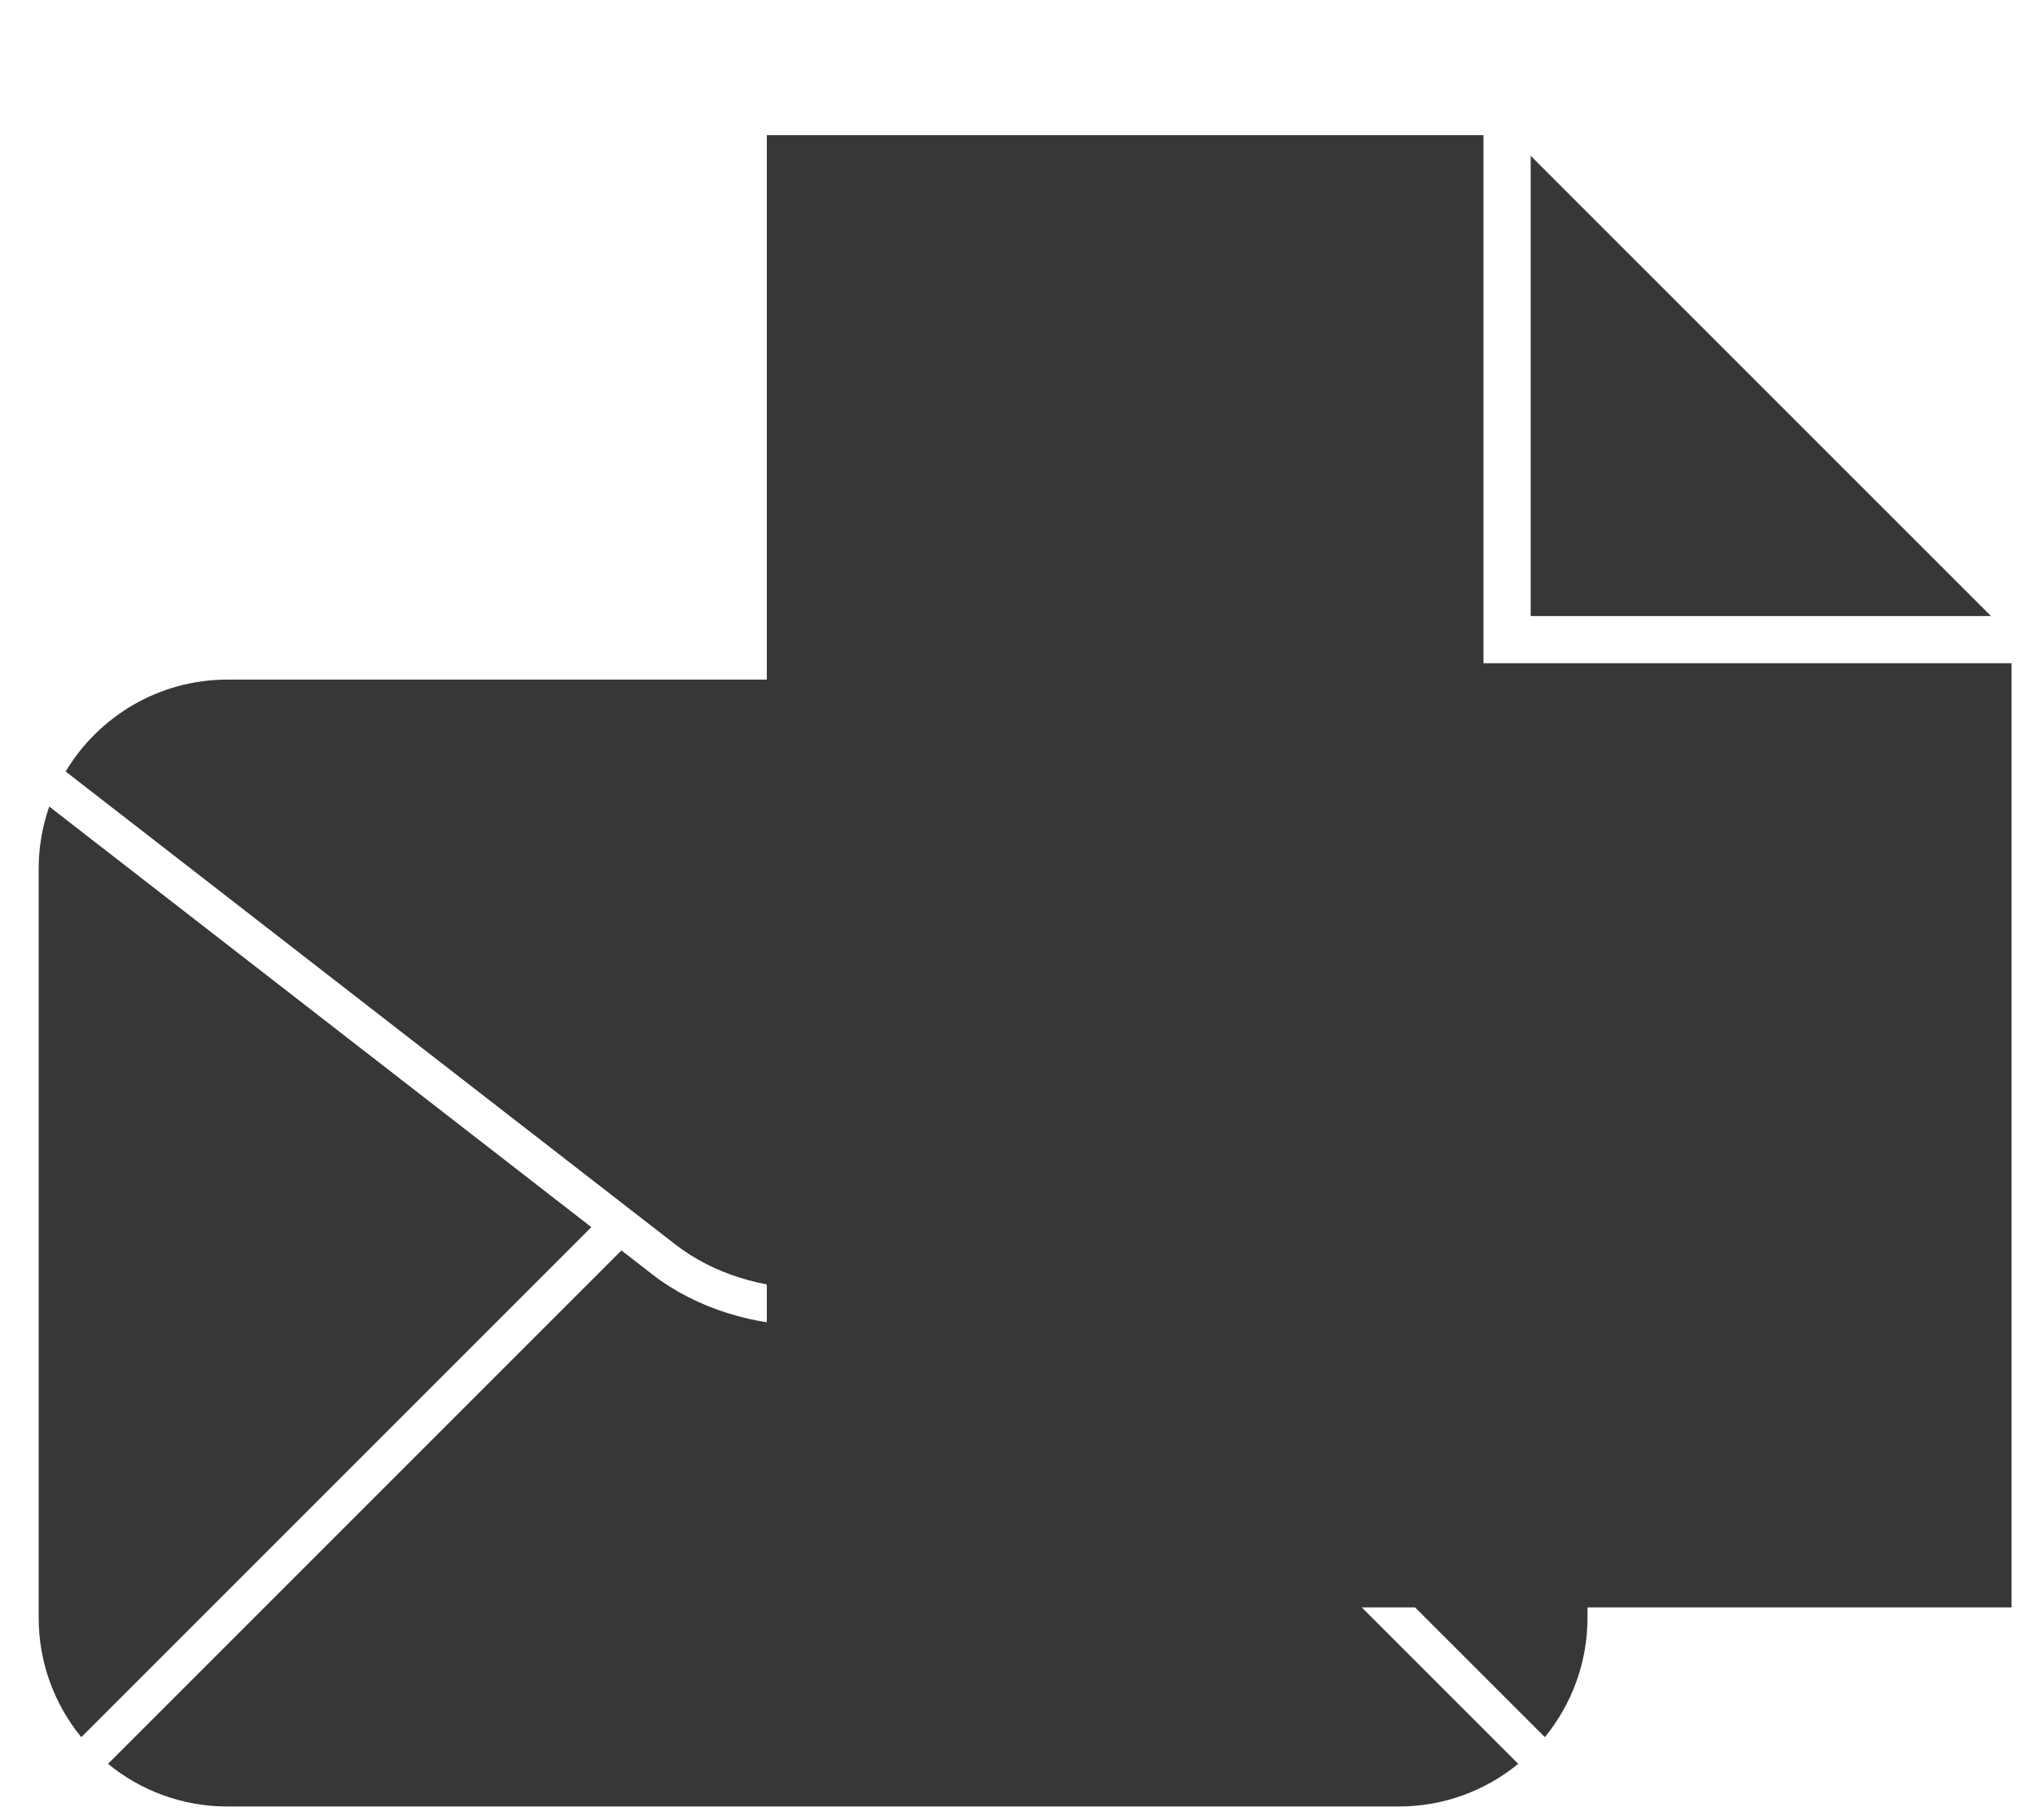
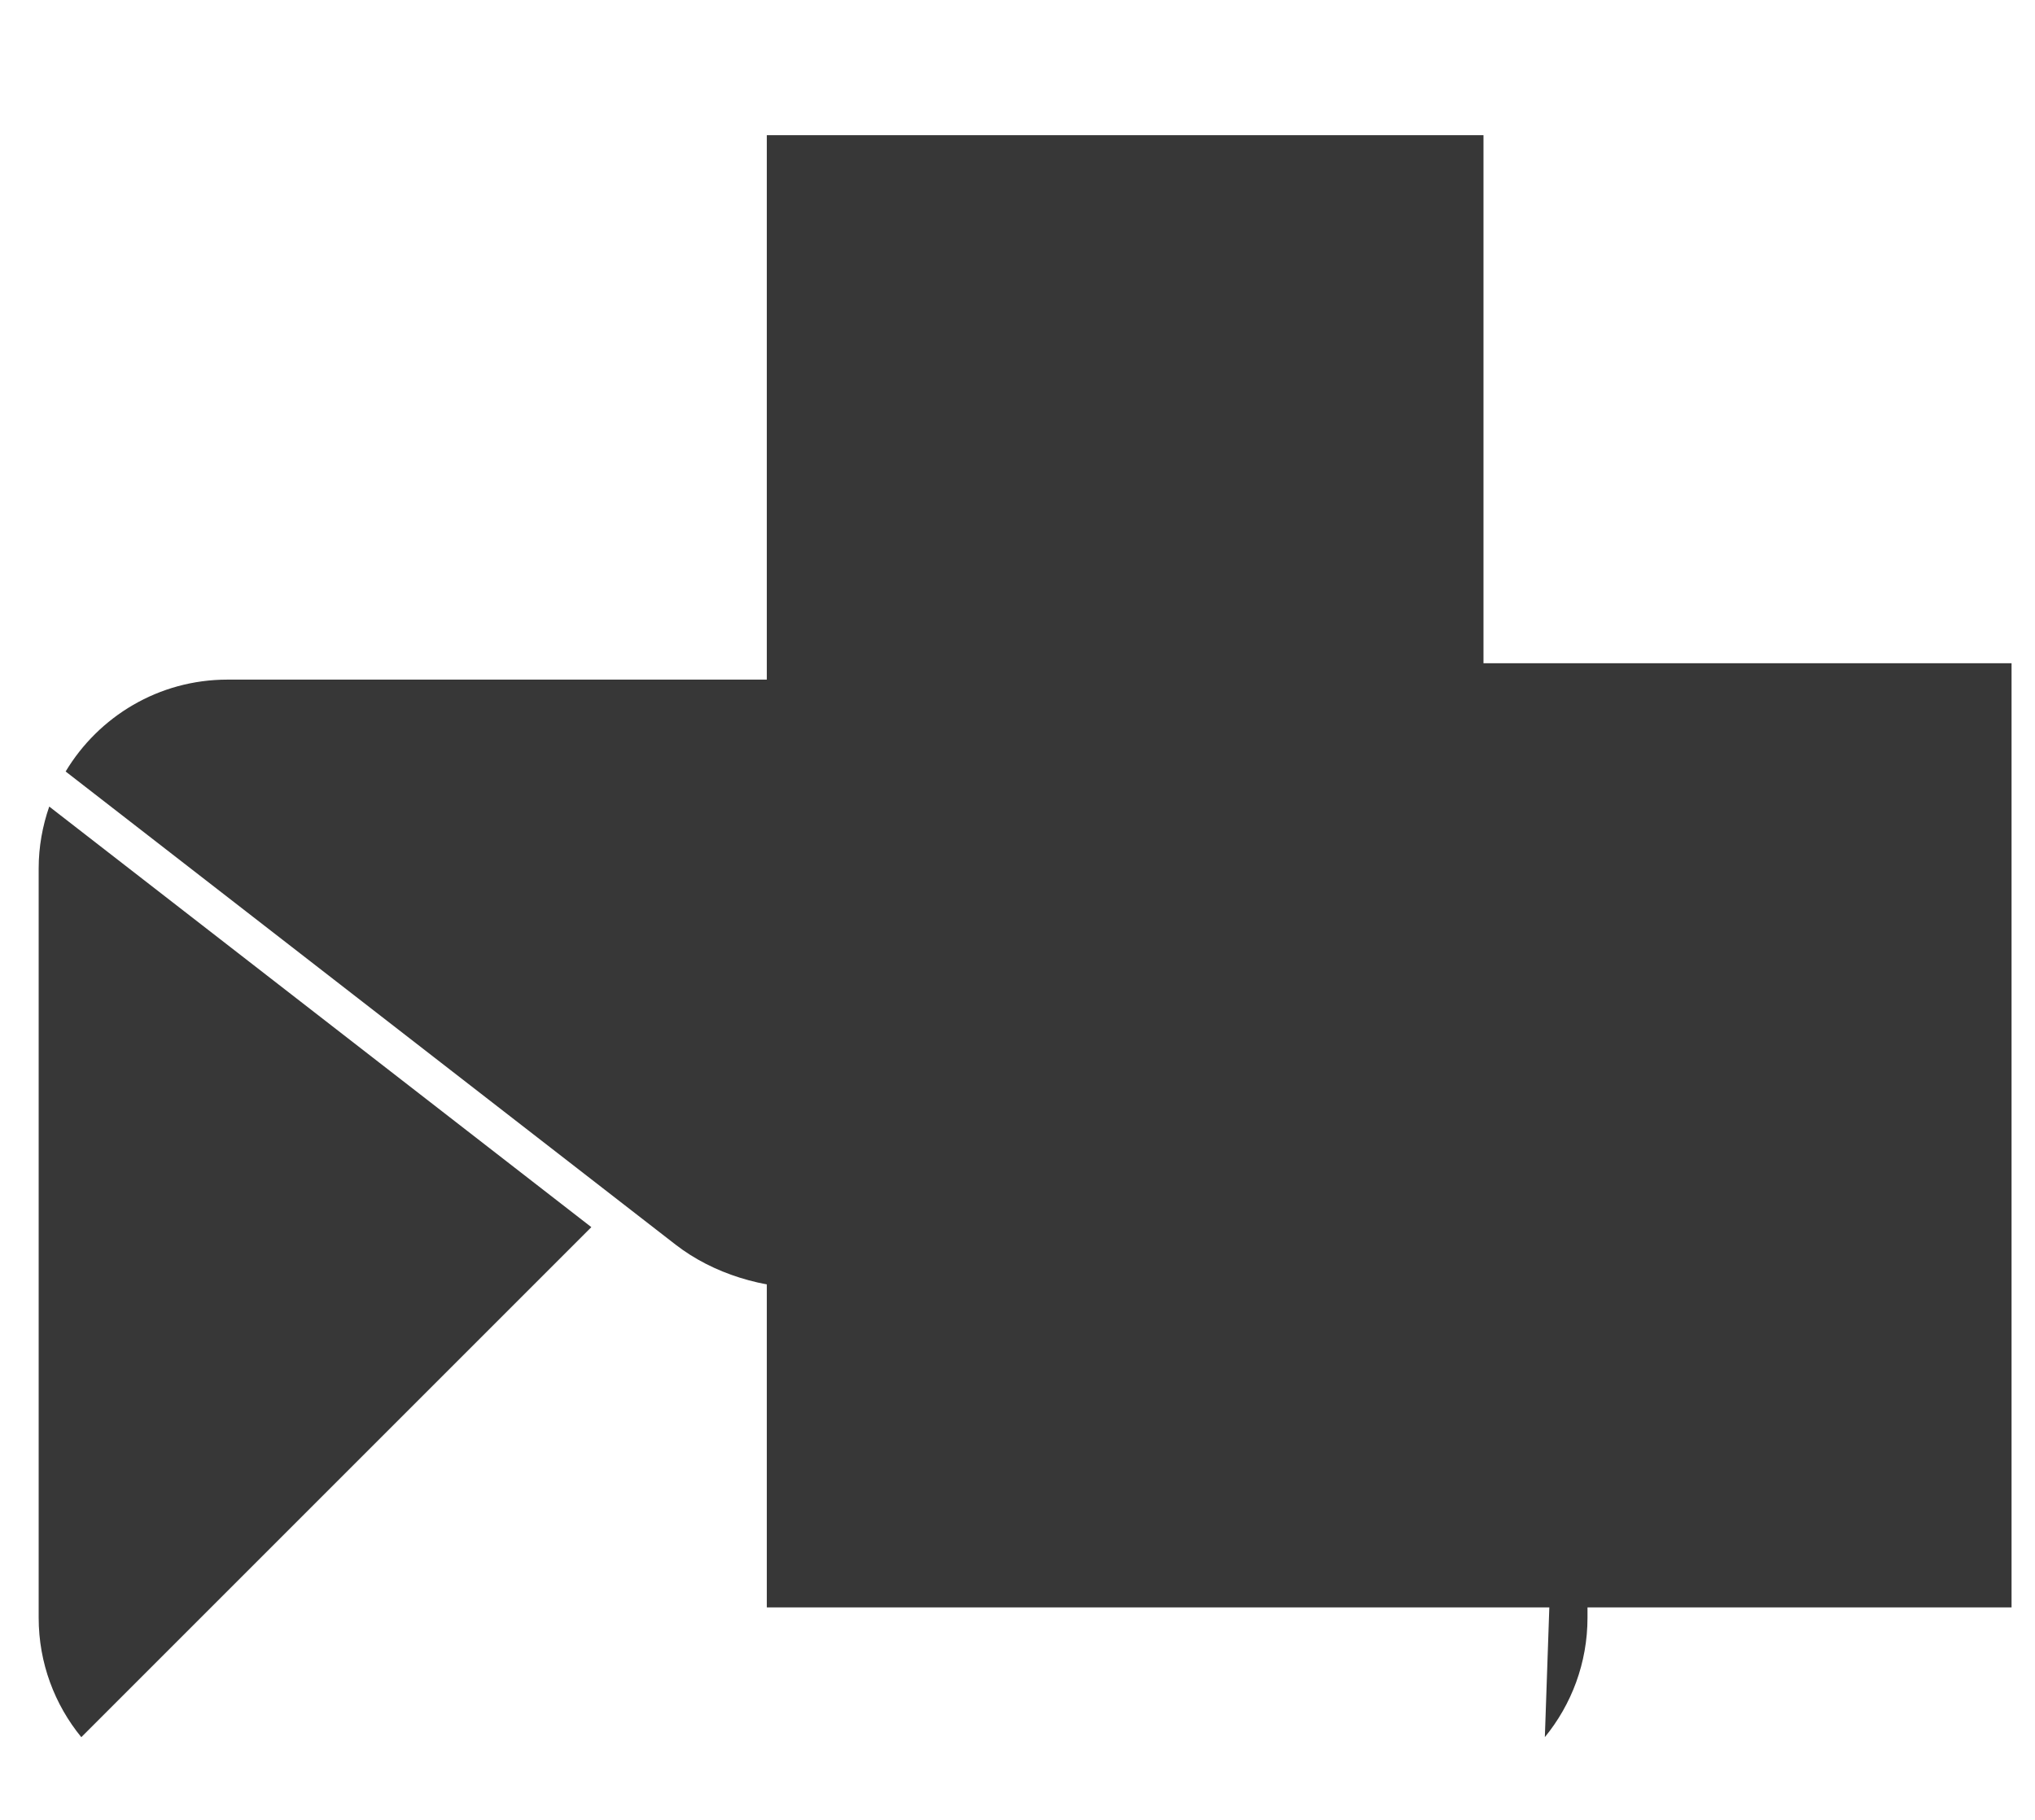
<svg xmlns="http://www.w3.org/2000/svg" version="1.1" x="0px" y="0px" width="81.25px" height="72.656px" viewBox="0 0 81.25 72.656" enable-background="new 0 0 81.25 72.656" xml:space="preserve">
  <g id="Ebene_2" enable-background="new    ">
    <path fill="#373737" d="M23.61,48.998L1.966,32.205c-0.269,0.775-0.422,1.604-0.422,2.469v29.919c0,1.81,0.639,3.47,1.702,4.77   L23.61,48.998z" />
-     <path fill="#373737" d="M61.68,69.362c1.063-1.3,1.703-2.96,1.703-4.77V34.674c0-0.865-0.153-1.693-0.422-2.469L41.315,48.998   L61.68,69.362z" />
-     <path fill="#373737" d="M40.115,49.929l-1.234,0.956c-1.77,1.373-4.094,2.06-6.418,2.06c-2.323,0-4.648-0.687-6.418-2.06   l-1.233-0.956L4.313,70.428c1.299,1.064,2.959,1.703,4.77,1.703h46.763c1.81,0,3.47-0.639,4.77-1.703L40.115,49.929z" />
+     <path fill="#373737" d="M61.68,69.362c1.063-1.3,1.703-2.96,1.703-4.77V34.674c0-0.865-0.153-1.693-0.422-2.469L61.68,69.362z" />
    <path fill="#373737" d="M26.97,49.694c3.028,2.35,7.957,2.35,10.987,0l24.349-18.889c-1.317-2.195-3.715-3.669-6.461-3.669H9.082   c-2.747,0-5.144,1.474-6.461,3.669L26.97,49.694z" />
  </g>
  <g id="Ebene_1">
    <polygon fill="#373737" points="59.23,26.482 59.23,5.398 30.616,5.398 30.616,64.181 80.314,64.181 80.314,26.482  " />
-     <polygon fill="#373737" points="61.115,24.598 79.492,24.598 61.115,6.222  " />
    <path display="none" fill="#FFFFFF" stroke="#373737" d="M54.43,34.137c-5.529,0-10.012,4.482-10.012,10.013   c0,5.529,4.482,10.013,10.012,10.013c5.53,0,10.014-4.483,10.014-10.013C64.443,38.619,59.96,34.137,54.43,34.137z M53.917,50.06   c0.013,0.079-0.051,0.13-0.051,0.222c0,0.098,0.046,0.061,0.046,0.275c0,0.249-0.234,0.366-0.219,0.402   c0.033,0.077,0.025,0.197-0.064,0.275c-0.039,0.035-0.143-0.036-0.207-0.054c-0.097-0.026-0.239-0.163-0.273-0.118   c-0.059,0.076,0.406,0.361,0.337,0.666c-0.007,0.033-0.132,0.043-0.2,0.045c-0.064,0.002-0.196,0.049-0.191,0.08   c0.01,0.072-0.031,0.07-0.033,0.109c-0.001,0.041,0.115,0.105,0.103,0.188c-0.013,0.089-0.152,0.034-0.161,0.159   c-0.006,0.099,0.113,0.029,0.174,0.099c0.044,0.051-0.086,0.067-0.079,0.13c0.007,0.064,0.118,0.074,0.103,0.139   c-0.037,0.146-0.113,0.156-0.143,0.21c-0.03,0.053,0.04,0.188,0.111,0.202c0.029,0.006,0.094-0.002,0.125,0.021   c0.091,0.064,0.004,0.28,0.031,0.337c-0.241-0.028-0.48-0.065-0.715-0.112c-0.031-0.031-0.064-0.063-0.095-0.102   c-0.101-0.129-0.087-0.377-0.159-0.445c-0.135-0.124-0.135-0.264-0.197-0.314c-0.039-0.032-0.151-0.02-0.227-0.131   c-0.125-0.186-0.231-0.488-0.275-0.635c-0.039-0.135-0.051-0.389-0.094-0.563c-0.037-0.151-0.139-0.249-0.309-0.773   c-0.07-0.22-0.324-1.237-0.497-1.494c-0.11-0.164-0.347-0.217-0.763-0.756c-0.119-0.156-0.336-0.615-0.388-0.744   c-0.052-0.127-0.223-0.311-0.278-0.357c-0.067-0.059-0.195-0.219-0.189-0.381c0.006-0.123,0.18-0.307,0.119-0.369   c-0.038-0.039-0.152,0.002-0.148-0.055c0.012-0.139,0.117-0.346,0.141-0.396c0.029-0.063,0-0.16,0.025-0.186   c0.089-0.082,0.17-0.063,0.191-0.135c0.012-0.043-0.006-0.094,0.02-0.158c0.029-0.08,0.114-0.137,0.145-0.216   c0.028-0.073-0.033-0.347,0.002-0.448c0.043-0.123,0.022-0.391-0.051-0.391c-0.074,0-0.191,0.26-0.283,0.294   c-0.031,0.013-0.058-0.102-0.1-0.159c-0.026-0.037-0.063-0.061-0.096-0.095c-0.042-0.044-0.084-0.095-0.132-0.118   c-0.032-0.016-0.12-0.022-0.142-0.029c-0.064-0.02-0.12-0.157-0.116-0.221c0.003-0.067-0.075-0.119-0.075-0.166   c-0.001-0.068,0.021-0.147-0.017-0.197c-0.03-0.041-0.286-0.102-0.356-0.122c-0.061-0.019-0.137-0.184-0.146-0.2   c-0.01-0.017-0.066-0.05-0.095-0.095c-0.063-0.097-0.097-0.247-0.238-0.267c-0.098-0.012-0.242,0.102-0.313,0.094   c-0.041-0.004-0.07-0.091-0.225-0.249c-0.043-0.046-0.086-0.056-0.115-0.104c-0.032-0.053-0.041-0.111-0.07-0.162   c-0.055-0.097-0.18-0.086-0.251-0.297c-0.067-0.2,0.017-0.361,0.042-0.43c0.029-0.074-0.108-0.225-0.098-0.487   c0.002-0.073-0.07-0.202-0.094-0.433c-0.023-0.227,0.038-0.767-0.028-0.774c-0.134-0.017-0.157,0.381-0.151,0.486   c0.015,0.278-0.045,0.255-0.035,0.423c0.012,0.201,0.203,0.482,0.039,0.584c-0.061,0.037-0.111-0.18-0.152-0.261   c-0.051-0.105-0.12-0.185-0.129-0.263c-0.004-0.036,0.057-0.11,0.045-0.166c-0.006-0.035-0.08-0.172-0.067-0.237   c0.009-0.042,0.075-0.079,0.101-0.113c0.025-0.035-0.048-0.205-0.038-0.372c0.011-0.209,0.079-0.35,0.075-0.41   c-0.002-0.047-0.022-0.121-0.054-0.177c1.161-2.059,3.076-3.638,5.37-4.354c0.099,0.038,0.233,0.096,0.314,0.104   c0.117,0.013,0.128-0.076,0.191-0.076c0.141,0,0.18,0.13,0.461,0.104c0.166-0.015,0.232-0.08,0.314-0.11   c0.052-0.02,0.096,0.021,0.098,0.036c0.006,0.044-0.019,0.149,0.059,0.114c0.184-0.086,0.154-0.271,0.193-0.311   c0.016-0.014,0.032,0,0.09-0.01c0.058-0.011,0.071-0.045,0.094-0.037c0.038,0.015-0.029,0.254,0.065,0.229   c0.095-0.025,0.183-0.007,0.231,0.028c0.041,0.029-0.156,0.152-0.074,0.148c0.103-0.005,0.256-0.117,0.396-0.128   c0.093-0.007,0.156,0.036,0.159,0.054c0.013,0.052-0.216,0.076-0.302,0.134c-0.063,0.042-0.119,0.153-0.262,0.187   c-0.166,0.037-0.498-0.033-0.574,0.006c-0.03,0.014,0.01,0.086,0.004,0.138c-0.001,0.017-0.035,0.014-0.051,0.022   c-0.02,0.014-0.042,0.039-0.072,0.041c-0.079,0.007-0.193-0.021-0.337,0.047c-0.181,0.086-0.206,0.191-0.367,0.256   c-0.118,0.047-0.119,0.02-0.31,0.106c-0.182,0.084-0.181,0.183-0.16,0.237c0.016,0.038-0.003,0.088,0.006,0.143   c0.012,0.061,0.057,0.121,0.11,0.137c0.178,0.053,0.194,0.262,0.284,0.232c0.029-0.01,0.097-0.015,0.13-0.008   c0.014,0.002,0.019,0.021,0.043,0.025c0.032,0.006,0.058-0.008,0.077,0.023c0.006,0.01,0.016,0.076,0,0.084   c-0.076,0.036-0.186,0.12-0.251,0.202c-0.069,0.087-0.056,0.218-0.002,0.233c0.11,0.029,0.196-0.007,0.268-0.074   c0.097-0.09,0.161-0.229,0.203-0.277c0.081-0.093,0.217-0.078,0.311-0.188c0.129-0.15,0.231-0.156,0.25-0.213   c0.01-0.029-0.106-0.137-0.077-0.211c0.024-0.059,0.213-0.09,0.236-0.154c0.062-0.166,0.109-0.219,0.236-0.234   c0.063-0.009,0.072-0.065,0.13-0.098c0.022-0.012,0.132-0.02,0.161-0.008c0.109,0.041,0.283,0.16,0.288,0.203   c0.001,0.01-0.015,0.012-0.026,0.047c-0.01,0.026,0.002,0.047-0.018,0.081c-0.023,0.044-0.064,0.069-0.086,0.144   c-0.029,0.099-0.106,0.17-0.027,0.177c0.221,0.019,0.277-0.138,0.385-0.187c0.028-0.012,0.117,0.004,0.136,0.033   c0.039,0.062-0.075,0.211-0.073,0.287c0.004,0.078,0.053,0.09,0.055,0.125c0.004,0.058-0.025,0.074-0.016,0.105   c0.014,0.048,0.113,0.095,0.125,0.152c0.008,0.031-0.059,0.122-0.082,0.129c-0.05,0.016-0.117,0-0.153,0.012   c-0.048,0.013-0.122,0.058-0.099,0.096c0.018,0.028,0.1,0.035,0.174,0.016c0.115-0.031,0.219-0.111,0.326-0.073   c0.047,0.017-0.064,0.139-0.156,0.225c-0.055,0.052-0.092,0.11-0.15,0.128c-0.075,0.021-0.105-0.013-0.178,0.004   c-0.111,0.024-0.164,0.121-0.261,0.133c-0.134,0.019-0.189-0.07-0.345-0.089c-0.153-0.02-0.284,0.038-0.419,0.128   c-0.183,0.12-0.443,0.166-0.409,0.25c0.01,0.024,0.06,0.025,0.1,0.02c0.18-0.036,0.33-0.172,0.461-0.187   c0.064-0.008,0.147,0.037,0.141,0.061c-0.018,0.06-0.297-0.009-0.282,0.24c0.008,0.126,0.058,0.181,0.12,0.184   c0.055,0.003,0.143,0.007,0.17,0.065c0.023,0.051-0.197,0.08-0.315,0.117c-0.126,0.039-0.315,0.127-0.333,0.063   c-0.013-0.045,0.023-0.096,0.097-0.135c0.022-0.014,0.077-0.013,0.094-0.029c0.03-0.028,0.046-0.057,0.037-0.075   c-0.065-0.126-0.394,0.12-0.462,0.134c-0.076,0.016-0.125-0.006-0.198,0.025c-0.073,0.033-0.128,0.285-0.228,0.334   c-0.131,0.063-0.129,0.023-0.219,0.065c-0.065,0.03-0.094,0.117-0.148,0.159c-0.055,0.041-0.1,0.029-0.158,0.051   c-0.051,0.02-0.147,0.29-0.283,0.238c-0.041-0.016,0.113-0.218,0.024-0.223c-0.142-0.008-0.274,0.549-0.452,0.721   c-0.129,0.125-0.524,0.229-0.648,0.367c-0.09,0.102-0.111,0.157-0.107,0.266c0.002,0.055-0.041,0.064-0.055,0.181   c-0.008,0.073,0.014,0.097,0.014,0.231c0,0.134-0.164,0.516-0.301,0.42c-0.044-0.032,0.008-0.189,0.01-0.236   c0.001-0.074-0.039-0.102-0.055-0.227c-0.018-0.137,0.059-0.254-0.055-0.367c-0.102-0.102-0.178-0.041-0.285-0.042   c-0.044,0-0.064-0.104-0.174-0.118c-0.113-0.016-0.043,0.115-0.058,0.188c-0.007,0.035-0.097,0.043-0.134,0.021   c-0.06-0.036-0.107-0.093-0.18-0.11c-0.102-0.025-0.242,0.047-0.326,0.053s-0.146-0.027-0.288,0.064   c-0.06,0.038-0.161,0.055-0.372,0.346c-0.212,0.289-0.24,0.782-0.242,0.887c-0.003,0.104-0.074,0.203-0.002,0.394   c0.038,0.101,0.286,0.198,0.385,0.174c0.176-0.045,0.283-0.237,0.38-0.342c0.052-0.056,0.19-0.224,0.313-0.28   c0.043-0.02,0.16-0.004,0.164,0.027c0.014,0.112-0.096,0.161-0.125,0.234c-0.029,0.072-0.003,0.15-0.043,0.226   s-0.27,0.276-0.209,0.468c0.052,0.166,0.32,0.021,0.444,0.049c0.03,0.007,0.07,0.013,0.072,0.098   c0.001,0.111-0.044,0.167-0.048,0.203c-0.005,0.037,0.006,0.066-0.023,0.121c-0.015,0.031-0.035,0.041-0.054,0.111   c-0.009,0.033,0.002,0.071,0.001,0.086c-0.002,0.031-0.032,0.051-0.032,0.094c0,0.031,0.048,0.111,0.044,0.154   c-0.005,0.046,0.053,0.083,0.078,0.121c0.025,0.039,0.031,0.182,0.075,0.215c0.019,0.014,0.079-0.001,0.138-0.01   c0.046-0.007,0.088-0.005,0.107-0.013c0.08-0.032,0.105-0.095,0.148-0.097c0.024-0.002,0.029,0.017,0.05,0.025   c0.026,0.014,0.046-0.002,0.054,0.016c0.04,0.078,0.029,0.227,0.065,0.201c0.095-0.066,0.097-0.35,0.239-0.442   c0.044-0.028,0.096,0.03,0.212-0.013c0.026-0.01,0.065-0.076,0.112-0.108c0.033-0.022,0.053-0.019,0.099-0.022   c0.021-0.002,0.075-0.024,0.081-0.012c0.014,0.029-0.053,0.146-0.095,0.25c-0.038,0.096-0.066,0.195-0.042,0.207   c0.042,0.02,0.202-0.292,0.307-0.396c0.038-0.037,0.135-0.049,0.147-0.016c0.019,0.047-0.036,0.189,0.065,0.229   c0.05,0.018,0.104-0.036,0.128-0.029c0.089,0.025,0.073,0.161,0.227,0.17c0.077,0.004,0.146-0.066,0.188-0.066   c0.039,0,0.057,0.059,0.1,0.094c0.02,0.016,0.086-0.026,0.131,0c0.042,0.025,0.025,0.177,0.107,0.202   c0.059,0.019,0.115-0.001,0.148,0.018c0.043,0.026,0.095,0.14,0.095,0.209c0,0.029,0.036,0.058,0.083,0.104   c0.059,0.063,0.067,0.146,0.159,0.15c0.06,0.002,0.124-0.064,0.164-0.059c0.075,0.014,0.094,0.146,0.153,0.16   c0.055,0.014,0.115-0.015,0.17,0.007c0.023,0.009,0.039,0.04,0.061,0.065c0.053,0.059,0.016,0.223,0.063,0.282   c0.02,0.024,0.016,0.062,0.034,0.087c0.02,0.029,0.06,0.044,0.081,0.076c0.01,0.018-0.006,0.031-0.01,0.073   c-0.004,0.027-0.004,0.069-0.021,0.105c-0.055,0.116-0.32,0.293-0.263,0.365c0.075,0.095,0.255-0.162,0.372-0.215   c0.033-0.015,0.092,0.038,0.092,0.069c0,0.082-0.182,0.197-0.061,0.254c0.064,0.03,0.154-0.113,0.241-0.149   c0.042-0.019,0.317,0.008,0.337,0.05c0.033,0.069-0.07,0.243-0.01,0.238c0.094-0.006,0.243-0.174,0.277-0.174   c0.044,0,0.09,0.086,0.145,0.082c0.077-0.006,0.156-0.094,0.197-0.091c0.041,0.002,0.135,0.073,0.166,0.116   c0.057,0.082,0.02,0.121,0.092,0.221c0.053,0.072,0.117,0.044,0.148,0.046c0.043,0.003,0.078,0.027,0.115,0.03   c0.035,0.002,0.064-0.018,0.093,0.018c0.031,0.041,0.112,0.244,0.128,0.41c0.01,0.102-0.115,0.143-0.127,0.183   c-0.014,0.04,0.02,0.093-0.01,0.166c-0.021,0.054-0.312,0.38-0.312,0.608c0,0.145,0.089,0.148,0.101,0.31   c0.008,0.077-0.051,0.17-0.074,0.31c-0.008,0.047,0.029,0.063,0.045,0.105c0.006,0.019,0.021,0.184,0.005,0.213   c-0.019,0.031-0.069,0.037-0.106,0.16c-0.033,0.104,0.012,0.234-0.041,0.295c-0.025,0.029-0.086,0.074-0.132,0.072   c-0.069-0.002-0.136-0.052-0.171-0.027c-0.057,0.041-0.1,0.17-0.158,0.228c-0.029,0.028-0.105,0.089-0.168,0.108   c-0.062,0.019-0.125,0.1-0.125,0.171C53.781,49.902,53.9,49.955,53.917,50.06z M54.137,35.02c0.197,0.039,0.389-0.209,0.451-0.205   c0.055,0.003,0.107-0.021,0.146,0.007c0.025,0.019-0.037,0.119,0.025,0.14c0.064,0.021,0.153-0.037,0.189-0.031   c0.092,0.017,0.102,0.136,0.139,0.131c0.022-0.004,0.059-0.021,0.081-0.008c0.033,0.018,0.079,0.065,0.092,0.115   c0.016,0.063,0.079,0.066,0.101,0.127c0.012,0.038-0.065,0.057-0.095,0.096c-0.03,0.039-0.026,0.092-0.038,0.125   c-0.04,0.111,0.299,0.193,0.299,0.266c0,0.057-0.12,0.058-0.142,0.1c-0.022,0.043,0.007,0.094-0.019,0.12   c-0.016,0.015-0.065-0.043-0.125-0.021c-0.016,0.006-0.016,0.043-0.099,0.047c-0.036,0.002,0.024-0.145-0.056-0.211   c-0.055-0.044-0.076-0.008-0.115,0.008c-0.037,0.013-0.08,0.01-0.082,0.041c-0.008,0.104,0.1,0.16,0.103,0.209   c0.006,0.066-0.11,0.115-0.151,0.096c-0.078-0.035-0.164-0.185-0.207-0.136c-0.08,0.087,0.063,0.185,0.041,0.263   c-0.01,0.035-0.078-0.058-0.117-0.056c-0.057,0.004-0.166-0.033-0.193-0.073c-0.047-0.064-0.025-0.121-0.056-0.137   c-0.218-0.109-0.356-0.011-0.392-0.062c-0.013-0.018,0.097-0.138,0.186-0.146c0.104-0.008,0.167,0.022,0.215,0.002   c0.071-0.031,0.072-0.082,0.142-0.117c0.054-0.027,0.071-0.008,0.118-0.032c0.055-0.028,0.072-0.097,0.109-0.124   c0.034-0.023,0.145,0.006,0.148-0.028c0.01-0.079-0.007-0.1-0.023-0.104c-0.044-0.013-0.084-0.051-0.092-0.082   c-0.01-0.032,0.016-0.122-0.048-0.137c-0.028-0.007-0.028-0.035-0.065-0.047c-0.043-0.014-0.125-0.013-0.165-0.013   c-0.038,0-0.066,0.046-0.108,0.054c-0.043,0.009-0.148,0.009-0.173-0.012c-0.03-0.025-0.038-0.053-0.082-0.08   c-0.057-0.033-0.226-0.072-0.212-0.117c0.004-0.015,0.072-0.044,0.146-0.086c0.059-0.034,0.117-0.079,0.182-0.111   c0.078-0.002,0.156-0.006,0.234-0.006c-0.029,0.03-0.138,0.084-0.211,0.125C54.139,34.953,54.113,35.014,54.137,35.02z    M52.836,34.922c-0.004,0.047,0.004,0.084-0.01,0.105c-0.033,0.059-0.119,0.025-0.16,0.049c-0.016,0.009,0,0.046-0.008,0.064   c-0.006,0.018-0.042,0.031-0.061,0.036c-0.06,0.015-0.277-0.067-0.477-0.104C52.355,35.012,52.594,34.963,52.836,34.922z    M54.624,38.396c-0.009,0.029-0.06,0.099-0.134,0.108c-0.021,0.004-0.063-0.018-0.09-0.022c-0.038-0.007-0.068-0.003-0.092-0.017   c-0.063-0.036-0.084-0.088-0.118-0.094c-0.046-0.008-0.062,0.033-0.118,0.044c-0.023,0.005-0.022-0.017-0.031-0.028   c-0.016-0.02-0.037-0.043-0.038-0.059c-0.001-0.031,0.013-0.086,0.028-0.102c0.016-0.014,0.037-0.015,0.057-0.024   c0.029-0.014,0.057-0.032,0.083-0.034c0.022-0.002,0.042,0.008,0.055,0.005c0.048-0.011,0.109-0.116,0.177-0.123   c0.064-0.007,0.087,0.085,0.118,0.118c0.03,0.033,0.108,0.026,0.104,0.069C54.613,38.334,54.638,38.355,54.624,38.396z    M50.646,42.573c0.076-0.042,0.063-0.087,0.12-0.12c0.014-0.009,0.134-0.043,0.174-0.021c0.044,0.023,0.032,0.097,0.058,0.106   c0.059,0.021,0.14,0.056,0.149,0.091c0.008,0.03-0.025,0.154-0.075,0.156c-0.049,0.001-0.114-0.098-0.188-0.072   c-0.098,0.035-0.158,0.026-0.235-0.002c-0.067-0.026-0.149-0.026-0.157-0.07C50.485,42.608,50.59,42.605,50.646,42.573z    M50.391,42.408c-0.074,0.008-0.14-0.017-0.17-0.057c-0.049-0.063-0.063-0.104-0.077-0.145c-0.015-0.041-0.037-0.055-0.069-0.07   c-0.014-0.006-0.026-0.031-0.041-0.033c-0.061-0.009-0.129,0.008-0.162-0.02c-0.04-0.033-0.054-0.1-0.104-0.107   c-0.109-0.02-0.388,0.039-0.463-0.049c-0.03-0.034,0.104-0.146,0.414-0.146c0.201,0,0.219,0.118,0.32,0.168   c0.081,0.04,0.167,0.01,0.275,0.097c0.081,0.066,0.051,0.144,0.104,0.167c0.11,0.048,0.144,0.074,0.155,0.123   c0.006,0.021-0.029,0.036-0.068,0.042C50.469,42.385,50.438,42.404,50.391,42.408z M56.063,36.054   c0.028-0.079,0.14-0.091,0.179-0.195c0.018-0.042-0.128-0.073-0.117-0.11c0.015-0.053,0.135-0.036,0.176-0.061   c0.027-0.015,0.005-0.088,0.028-0.137c0.032-0.066,0.185-0.076,0.175-0.158c-0.006-0.061-0.193,0.01-0.134-0.067   c0.062-0.081,0.204-0.062,0.192-0.132c-0.01-0.055-0.095-0.029-0.092-0.063c0.003-0.039,0.031-0.068,0.064-0.105   c0.6,0.138,1.174,0.332,1.723,0.579c-0.066,0.001-0.131,0.004-0.166,0.021c-0.107,0.052-0.155,0.133-0.219,0.152   c-0.049,0.016-0.1,0.007-0.135,0.022c-0.068,0.031-0.104,0.11-0.229,0.155c-0.107,0.039-0.248,0.008-0.344,0.059   c-0.099,0.05-0.145,0.119-0.229,0.193c-0.076,0.066-0.131,0.09-0.182,0.152c-0.099,0.125-0.084,0.128-0.105,0.182   c-0.021,0.052-0.125,0.107-0.189,0.131c-0.064,0.021-0.103,0.09-0.127,0.08c-0.098-0.039-0.08-0.139-0.111-0.158   s-0.145,0.051-0.164,0.012c-0.061-0.121,0.023-0.252,0.017-0.345C56.07,36.191,56.036,36.135,56.063,36.054z M61.079,48.777   c-0.046-0.12-0.17-0.211-0.233-0.451c-0.025-0.094-0.01-0.27-0.004-0.369c0.007-0.1-0.038-0.24-0.027-0.4   c0.009-0.16,0.092-0.143,0.114-0.311c0.012-0.084-0.048-0.135-0.054-0.278c-0.008-0.145,0.04-0.106,0.016-0.306   c-0.033-0.256-0.412-0.479-0.5-0.707c-0.082-0.214,0.169-0.736-0.049-0.982c-0.043-0.05-0.086,0.114-0.281,0.096   c-0.143-0.014-0.173-0.115-0.313-0.176c-0.173-0.075-0.173,0.006-0.247,0.018c-0.078,0.01-0.144-0.029-0.193-0.009   c-0.152,0.062-0.201,0.175-0.293,0.161c-0.189-0.029-0.145-0.193-0.387-0.193c-0.13,0-0.126,0.123-0.252,0.196   c-0.032,0.019-0.181-0.003-0.203-0.02c-0.123-0.089-0.188-0.251-0.274-0.295c-0.018-0.009-0.114-0.019-0.126-0.028   c-0.05-0.033-0.1-0.102-0.113-0.166c-0.014-0.072-0.003-0.209-0.125-0.398c-0.035-0.055-0.198-0.105-0.252-0.236   c-0.041-0.1-0.025-0.238-0.035-0.336c-0.008-0.061-0.062-0.172-0.062-0.273c0-0.108,0.122-0.134,0.145-0.412   c0.01-0.121-0.046-0.18-0.048-0.228c-0.004-0.048-0.01-0.122,0-0.211c0.006-0.065,0.177-0.255,0.255-0.331   c0.058-0.057,0.149-0.188,0.184-0.281c0.015-0.04,0.16-0.254,0.263-0.331c0.059-0.045,0.25-0.11,0.317-0.257   c0.022-0.046,0.018-0.189,0.046-0.253c0.032-0.073,0.15-0.206,0.365-0.304c0.055-0.025,0.09-0.121,0.229-0.175   c0.054-0.021,0.204,0.087,0.398,0.017c0.097-0.035,0.254-0.22,0.43-0.249c0.174-0.03,0.33,0.058,0.447,0.029   c0.107-0.024,0.297-0.056,0.379-0.042c0.074,0.013,0.148,0.074,0.162,0.109c0.028,0.066-0.058,0.217,0,0.469   c0.012,0.053,0.254-0.035,0.362,0.029c0.136,0.083,0.48,0.482,0.653,0.297c0.031-0.033-0.012-0.156,0.016-0.229   c0.015-0.039,0.117-0.079,0.141-0.077c0.02,0.003,0.058,0.053,0.103,0.06c0.042,0.006,0.12-0.023,0.176-0.018   c0.112,0.014,0.132,0.043,0.324,0.092c0.103,0.025,0.259-0.049,0.348-0.043c0.117,0.008,0.271,0.051,0.378,0.043   c0.051,0.142,0.098,0.285,0.141,0.43c-0.023,0.063-0.051,0.156-0.085,0.146c-0.101-0.03-0.136-0.258-0.144-0.22   c-0.029,0.149,0.12,0.305,0.131,0.356c0.006,0.031-0.004,0.082,0.021,0.121c0.078,0.117,0.16,0.157,0.199,0.234   c0.021,0.043-0.014,0.096,0.068,0.209c0.01,0.014,0.02,0.024,0.029,0.035c0.117,0.588,0.179,1.196,0.179,1.819   c0,2.287-0.825,4.384-2.191,6.013c-0.022-0.02-0.047-0.049-0.073-0.095c-0.08-0.138-0.084-0.304-0.131-0.399   c-0.051-0.102-0.182-0.238-0.207-0.34C61.173,49.244,61.14,48.934,61.079,48.777z M59.553,37.662   c-0.01-0.016,0.002-0.158,0.014-0.177c0.019-0.032,0.033-0.036,0.035-0.056c0.003-0.045-0.01-0.116,0.003-0.162   c0.017-0.057,0.089-0.097,0.11-0.073c0.021,0.021,0.048,0.06,0.084,0.089c0.023,0.019,0.057,0.023,0.063,0.041   c0.018,0.049-0.021,0.143-0.023,0.208c-0.002,0.066,0.072,0.081,0.088,0.126c0.023,0.064-0.008,0.142,0.004,0.196   c0.007,0.031,0.121,0.111,0.121,0.156c0,0.063-0.037,0.239-0.111,0.271c-0.071,0.03-0.254,0.041-0.336,0.059   c-0.066,0.014-0.232,0.121-0.296,0.089c-0.025-0.014,0.021-0.064,0.08-0.108c0.075-0.054,0.167-0.08,0.181-0.147   c0.01-0.045-0.174,0.022-0.156-0.032c0.027-0.082,0.098-0.073,0.185-0.236c0.026-0.051,0.077-0.061,0.077-0.119   C59.674,37.75,59.58,37.705,59.553,37.662z M60.746,37.645c0-0.025,0.024-0.074,0.051-0.131c0.014-0.028,0.025-0.06,0.042-0.087   c0.012-0.02,0.03-0.036,0.049-0.052c0.035,0.033,0.071,0.066,0.106,0.102c-0.016,0.05-0.043,0.098-0.04,0.139   c0.003,0.04,0.03,0.07,0.053,0.102c0.028,0.039,0.002,0.074,0.157,0.068c0.1-0.004,0.139,0.106,0.216,0.092   c0.669,0.74,1.22,1.588,1.626,2.513c-0.019-0.005-0.036-0.01-0.047-0.009c-0.058,0.002-0.119,0.045-0.18,0.031   c-0.049-0.01-0.081-0.068-0.112-0.089c-0.073-0.046-0.157-0.067-0.151-0.142c0.006-0.073-0.032-0.07-0.016-0.168   c0.01-0.059,0.064-0.088,0.051-0.139c-0.023-0.084-0.176-0.087-0.234-0.075c-0.119,0.025-0.059,0.112-0.09,0.106   c-0.072-0.013-0.068-0.037-0.113-0.029c-0.045,0.007-0.069,0.041-0.051,0.104c0.029,0.107,0.16,0.098,0.157,0.125   c-0.005,0.043-0.014,0.096-0.031,0.135c-0.019,0.044-0.112,0.046-0.122,0.071c-0.018,0.058-0.012,0.125-0.031,0.132   c-0.022,0.008-0.066,0.002-0.098-0.026c-0.045-0.038-0.077-0.108-0.069-0.151c0.011-0.051,0.12-0.092,0.117-0.16   c-0.002-0.053-0.112-0.031-0.173-0.115c-0.109-0.154-0.141-0.297-0.183-0.332c-0.059-0.049-0.149-0.156-0.204-0.198   c-0.049-0.036-0.07-0.118-0.124-0.211s-0.322-0.021-0.272,0.025c0.041,0.04,0.081,0.134,0.117,0.22s0.156,0.135,0.221,0.137   c0.025,0,0.051,0.029,0.084,0.051c0.041,0.027,0.088,0.053,0.115,0.09c0.021,0.027,0.053,0.051,0.055,0.07   s-0.017,0.074-0.033,0.082c-0.012,0.006-0.089-0.082-0.098-0.066c-0.021,0.041,0.014,0.158-0.016,0.199   c-0.063,0.091-0.167,0.132-0.184,0.102c-0.033-0.058,0.063-0.141-0.017-0.246c-0.087-0.117-0.18-0.121-0.346-0.276   c-0.113-0.106-0.134-0.282-0.228-0.294c-0.059-0.008-0.162,0.027-0.264,0.041c-0.061,0.01-0.12-0.006-0.165,0.004   c-0.228,0.046-0.212,0.262-0.313,0.359c-0.055,0.055-0.211,0.002-0.314,0.082c-0.111,0.086,0.031,0.209-0.003,0.256   c-0.044,0.061-0.184,0.036-0.28,0.143c-0.043,0.049,0.005,0.107-0.067,0.15c-0.077,0.045-0.319,0.027-0.39,0.021   c-0.07-0.007-0.148,0.032-0.195-0.028c-0.05-0.063-0.029-0.24-0.016-0.278c0.013-0.039-0.014-0.129-0.003-0.208   c0.007-0.05,0.072-0.097,0.061-0.181c-0.013-0.09-0.013-0.167,0.001-0.232c0.016-0.07,0.063-0.108,0.107-0.162   c0.045-0.055,0.049-0.084,0.097-0.111c0.067-0.037,0.204,0,0.233-0.013c0.053-0.021,0.192,0.028,0.26,0.023   c0.067-0.007,0.15-0.142,0.154-0.185c0.001-0.029-0.016-0.034-0.035-0.066c-0.014-0.022,0.006-0.044-0.008-0.073   c-0.01-0.024-0.051-0.015-0.115-0.106c-0.06-0.086-0.164-0.101-0.137-0.144c0.02-0.033,0.047-0.056,0.082-0.058   c0.044-0.004,0.098,0.021,0.129,0c0.055-0.039,0.111-0.115,0.151-0.121c0.053-0.01,0.163,0.006,0.214-0.004   c0.052-0.01,0.215-0.104,0.275-0.191c0.056-0.082,0.257-0.291,0.367-0.362c0.018-0.012,0.109-0.019,0.131-0.015   c0.056,0.01,0.127,0.04,0.174-0.013C60.873,37.826,60.746,37.78,60.746,37.645z M59.377,37.906   c-0.02,0.051,0.008,0.132-0.051,0.182c-0.059,0.049-0.322,0.025-0.34-0.007c-0.013-0.022,0.043-0.072,0.057-0.13   c0.008-0.031-0.037-0.092-0.015-0.133c0.023-0.043,0.052-0.071,0.079-0.083c0.031-0.014,0.092-0.016,0.104-0.032   c0.011-0.015,0.05-0.047,0.078-0.057c0.012-0.003,0.118,0.014,0.126,0.044c0.009,0.038,0.042,0.06,0.047,0.104   C59.466,37.836,59.396,37.854,59.377,37.906z M59.248,36.232c-0.102,0.037-0.347,0.209-0.402,0.242   c-0.021,0.014-0.081,0.041-0.195,0.047c-0.047,0.002-0.117-0.043-0.164-0.061s-0.08-0.023-0.111-0.051   c-0.023-0.021,0.021-0.115,0.008-0.148c-0.021-0.051-0.104-0.075-0.092-0.095c0.012-0.021,0.019-0.009,0.033-0.03   c0.008-0.01,0.006-0.039,0.014-0.049c0.015-0.016,0.048-0.014,0.078-0.014c0.031,0,0.098-0.023,0.098-0.023   c0.066-0.027,0.119,0.084,0.157,0.085s0.103-0.049,0.194-0.052c0.031,0,0.072,0.061,0.119,0.053c0.09-0.016,0.129-0.055,0.184-0.04   C59.217,36.111,59.285,36.219,59.248,36.232z" />
  </g>
</svg>